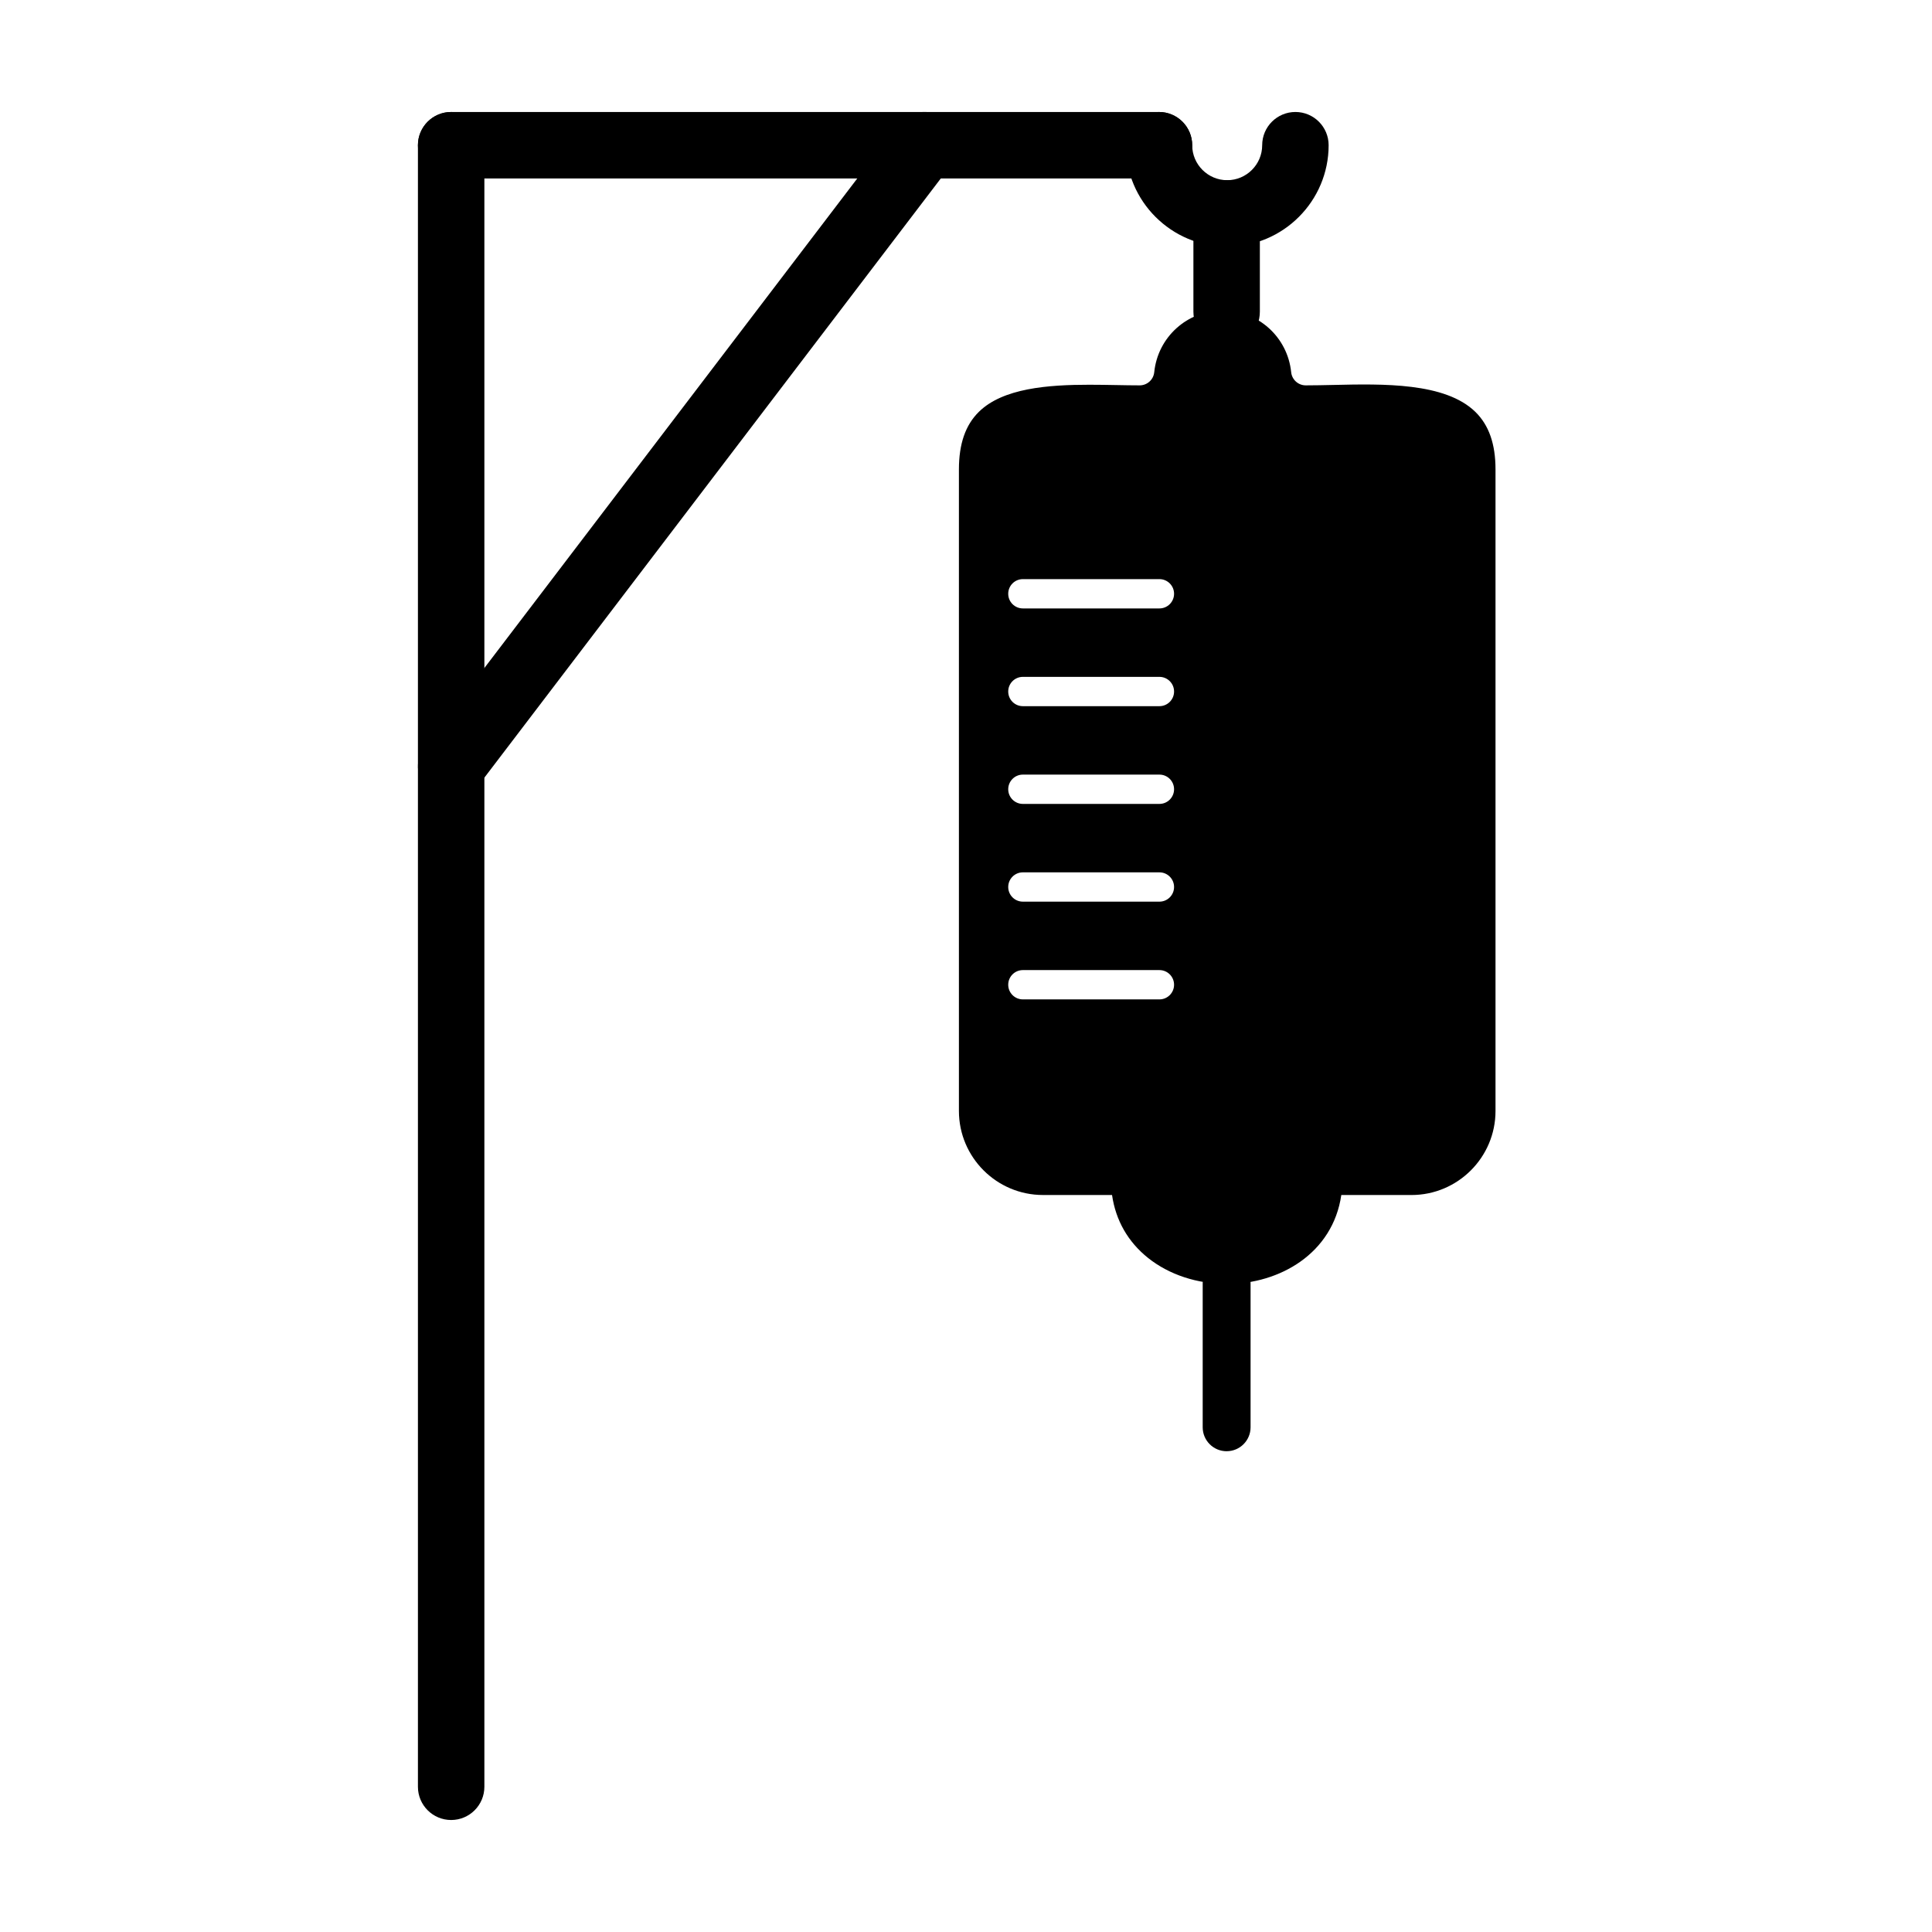
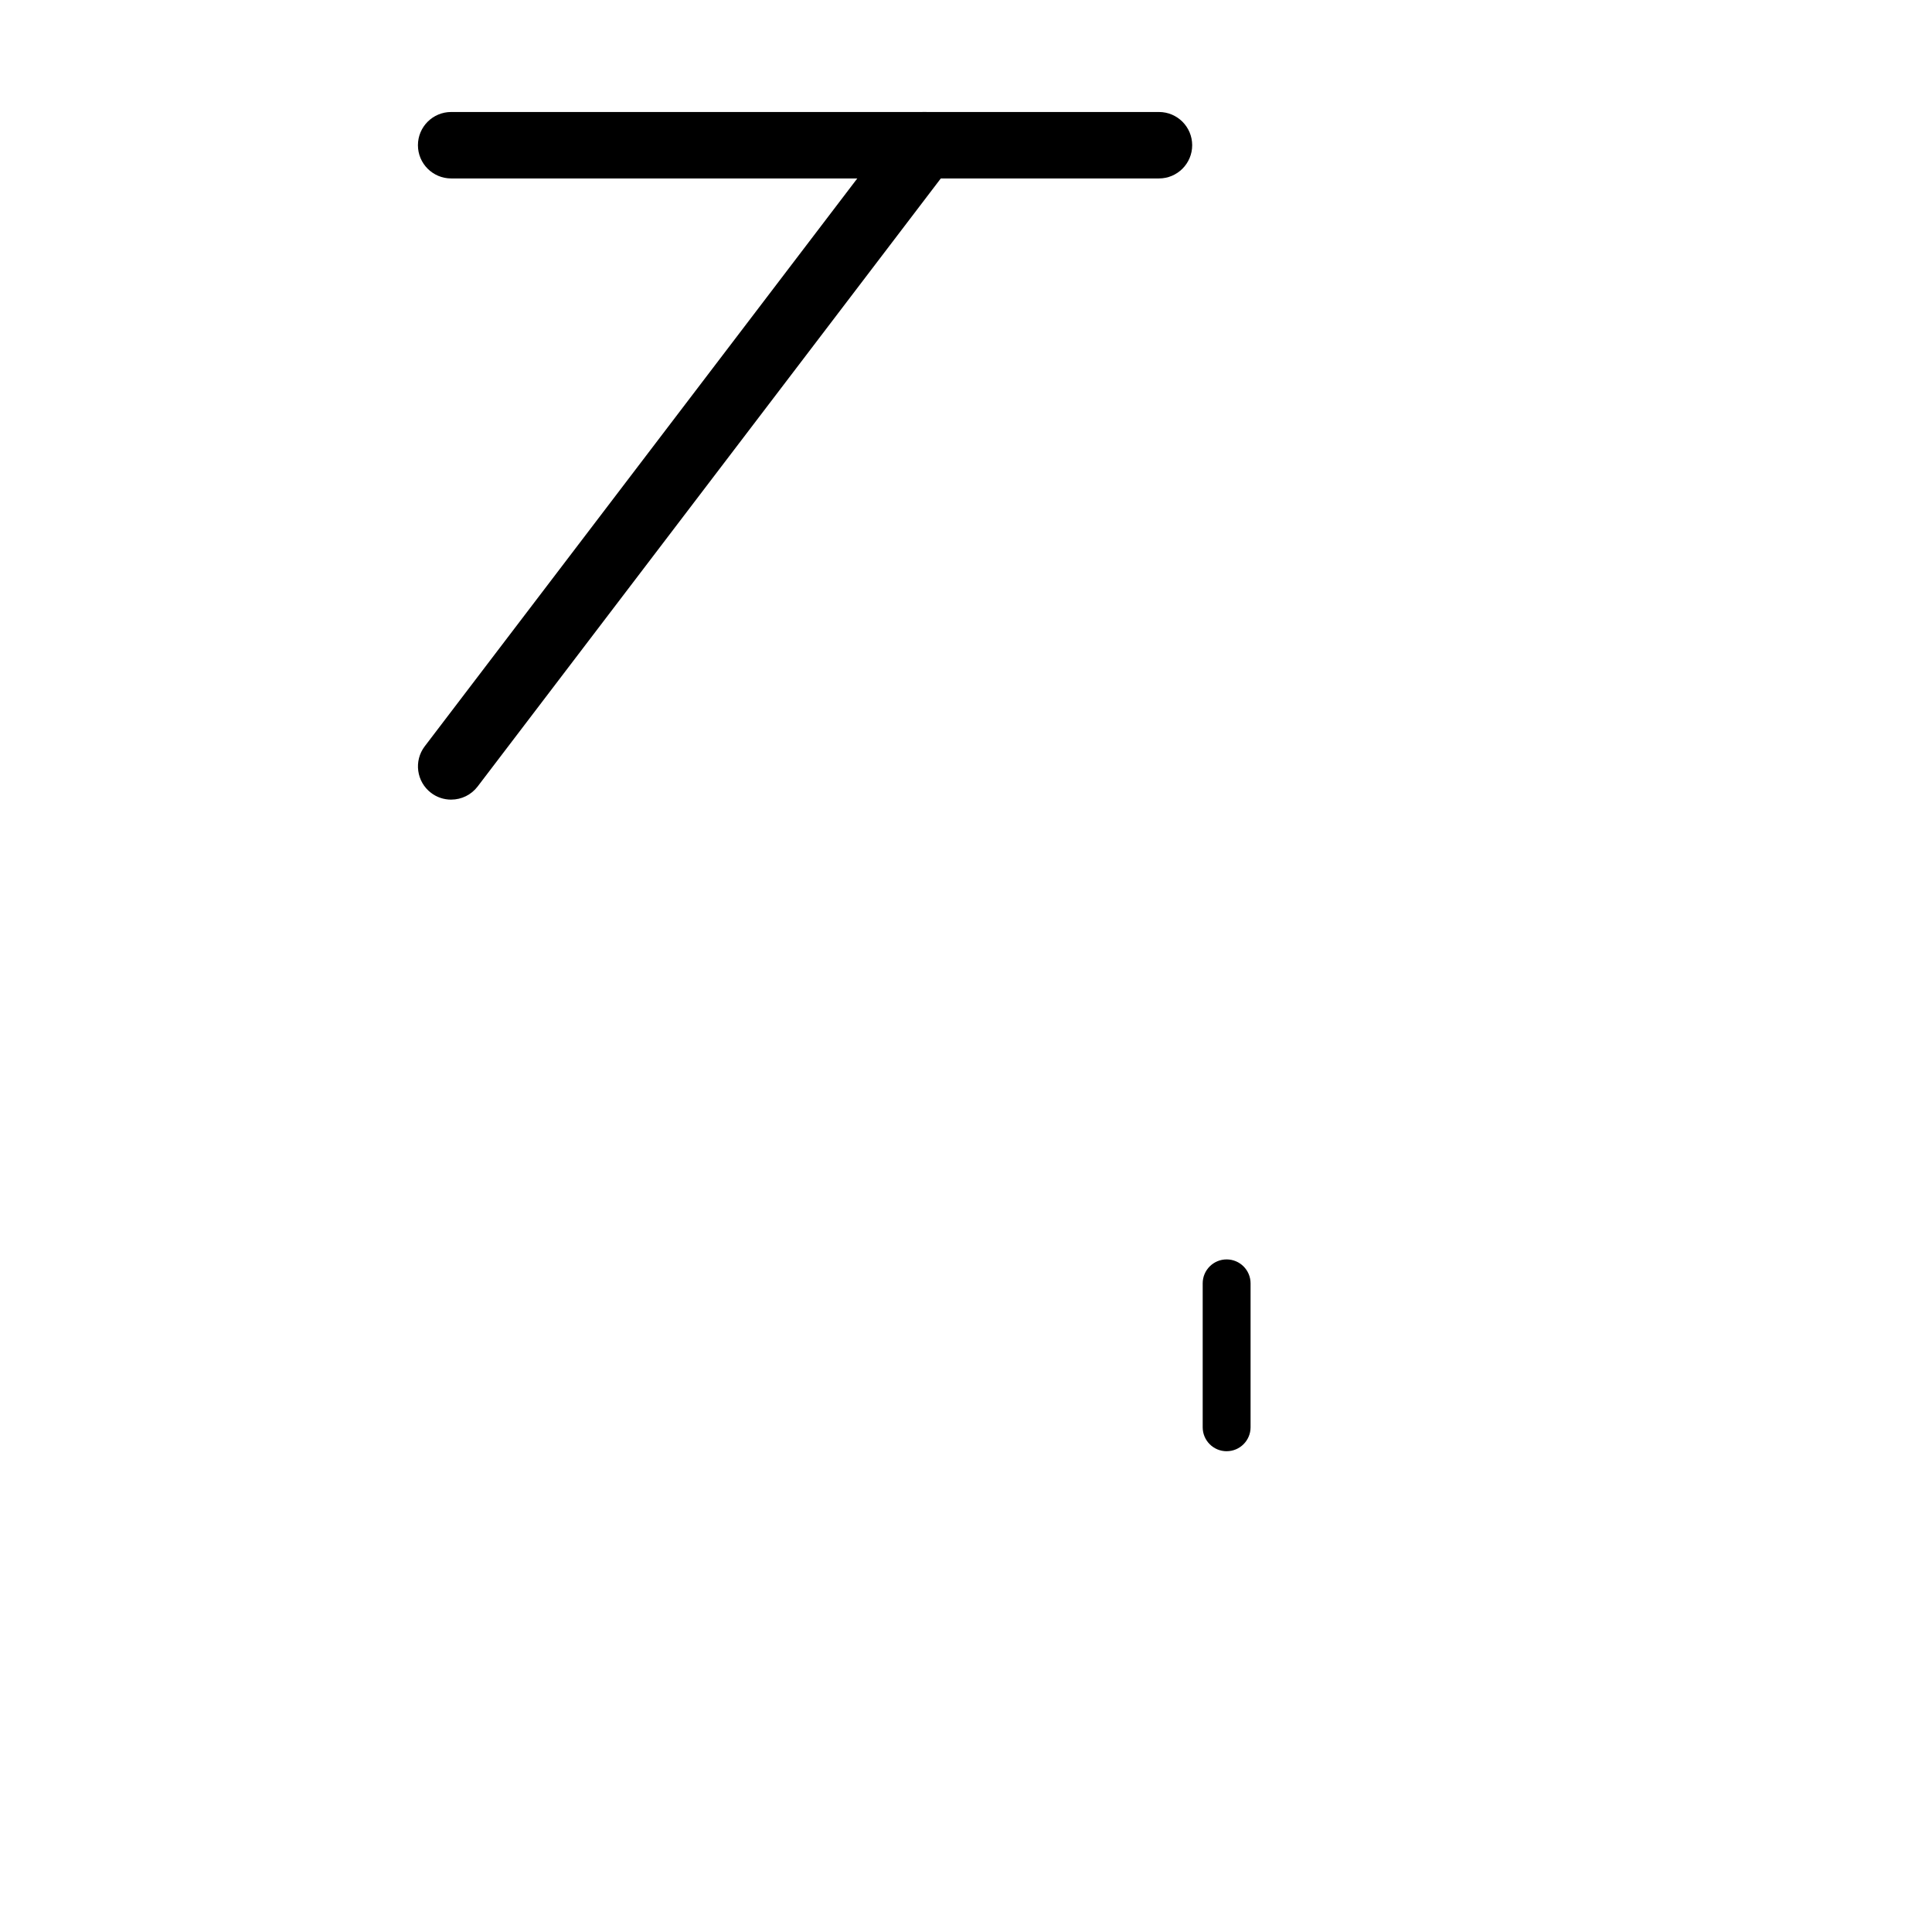
<svg xmlns="http://www.w3.org/2000/svg" fill="#000000" width="800px" height="800px" version="1.1" viewBox="144 144 512 512">
  <g fill-rule="evenodd">
-     <path d="m432.78 245.96c-11.105 0-22.988 0.91-29.367 7.18-3.559 3.5-5.289 8.488-5.289 15.254v170.02c0 12.277 9.992 22.273 22.273 22.273h18.305c0.973 6.731 4.231 12.441 9.566 16.695 5.57 4.43 12.996 6.879 20.91 6.879 13.938 0 28.031-8.078 30.281-23.57h18.594c12.281 0 22.273-9.992 22.273-22.273v-170.02c0-6.746-1.746-11.723-5.336-15.242-7.996-7.82-24.465-7.445-37.695-7.141-2.551 0.051-4.961 0.109-7.258 0.109-1.992 0-3.66-1.508-3.863-3.488-0.957-9.324-8.758-16.355-18.145-16.355s-17.188 7.031-18.145 16.355c-0.203 1.984-1.871 3.488-3.863 3.488-2.004 0-4.117-0.039-6.305-0.082-2.234-0.039-4.566-0.082-6.93-0.082zm18.477 162.89h-36.184c-2.144 0-3.883-1.738-3.883-3.883s1.738-3.883 3.883-3.883h36.184c2.144 0 3.883 1.738 3.883 3.883s-1.738 3.883-3.883 3.883zm0-25.902h-36.184c-2.144 0-3.883-1.738-3.883-3.883 0-2.144 1.738-3.883 3.883-3.883h36.184c2.144 0 3.883 1.738 3.883 3.883 0 2.144-1.738 3.883-3.883 3.883zm0-25.902h-36.184c-2.144 0-3.883-1.738-3.883-3.883 0-2.144 1.738-3.883 3.883-3.883h36.184c2.144 0 3.883 1.738 3.883 3.883 0 2.144-1.738 3.883-3.883 3.883zm0-25.902h-36.184c-2.144 0-3.883-1.738-3.883-3.883s1.738-3.883 3.883-3.883h36.184c2.144 0 3.883 1.738 3.883 3.883s-1.738 3.883-3.883 3.883zm0-25.902h-36.184c-2.144 0-3.883-1.738-3.883-3.883s1.738-3.883 3.883-3.883h36.184c2.144 0 3.883 1.738 3.883 3.883s-1.738 3.883-3.883 3.883z" />
-     <path d="m469.07 235.96c-5.098 0-8.805-4.445-8.805-9.379v-25.453c0-4.934 3.703-9.379 8.805-9.379 5.102 0 8.805 4.445 8.805 9.379v25.453c0 4.934-3.703 9.379-8.805 9.379z" />
-     <path d="m469.22 209.36c-14.824 0-26.879-12.055-26.879-26.879 0-4.859 3.945-8.805 8.805-8.805 4.859 0 8.801 3.945 8.801 8.805 0 5.106 4.168 9.27 9.273 9.27 5.106 0 9.273-4.164 9.273-9.27 0-4.859 3.941-8.805 8.805-8.805 4.859 0 8.805 3.945 8.805 8.805 0 14.824-12.059 26.879-26.879 26.879z" />
-     <path d="m263.56 191.29c-4.859 0-8.805-3.945-8.805-8.805s3.945-8.805 8.805-8.805h187.58c4.859 0 8.801 3.945 8.801 8.805s-3.941 8.805-8.801 8.805z" />
-     <path d="m263.56 626.32c-4.859 0-8.805-3.945-8.805-8.805v-435.03c0-4.859 3.945-8.805 8.805-8.805s8.805 3.945 8.805 8.805v435.03c0 4.859-3.945 8.805-8.805 8.805z" />
+     <path d="m263.56 191.29c-4.859 0-8.805-3.945-8.805-8.805s3.945-8.805 8.805-8.805h187.58c4.859 0 8.801 3.945 8.801 8.805s-3.941 8.805-8.801 8.805" />
    <path d="m263.56 355.91c-1.93 0-3.801-0.625-5.336-1.801-3.856-2.945-4.606-8.469-1.664-12.332l125.41-164.64c2.945-3.863 8.473-4.613 12.34-1.672 3.863 2.945 4.613 8.473 1.668 12.336l-125.41 164.64c-1.668 2.188-4.258 3.465-7.008 3.465z" />
    <path d="m469.07 528.59c-3.504 0-6.344-2.844-6.344-6.344v-38.145c0-3.504 2.84-6.344 6.344-6.344 3.504 0 6.344 2.84 6.344 6.344v38.141c0 3.504-2.84 6.344-6.344 6.344z" />
  </g>
</svg>